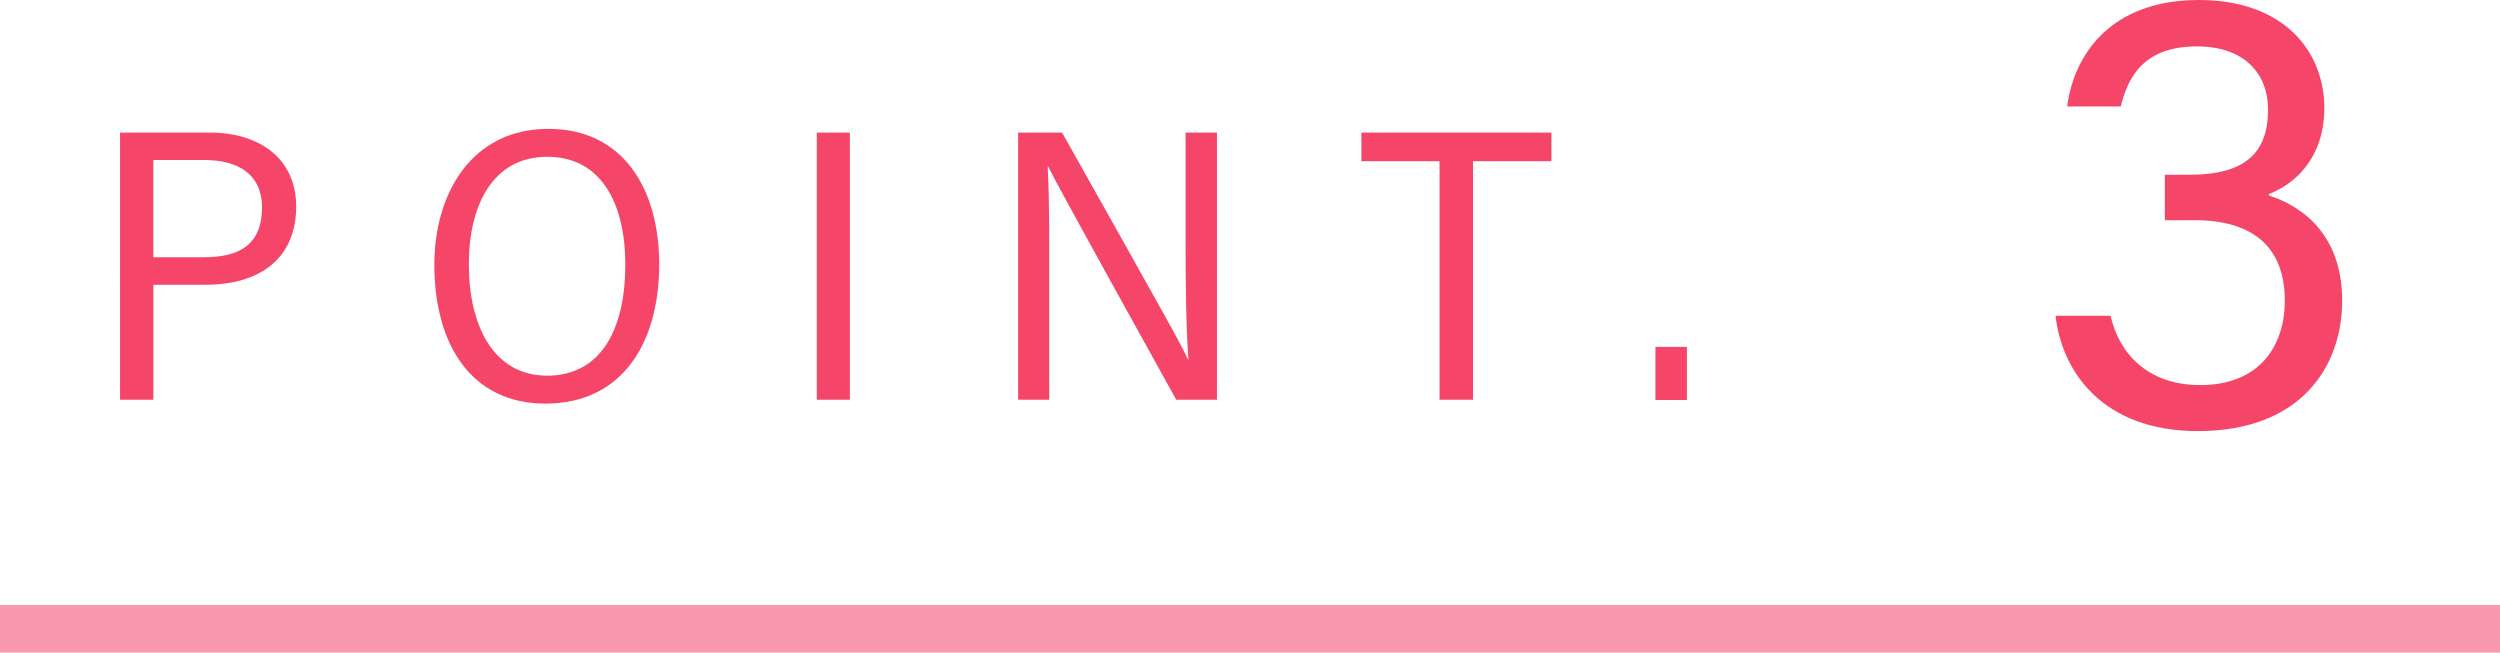
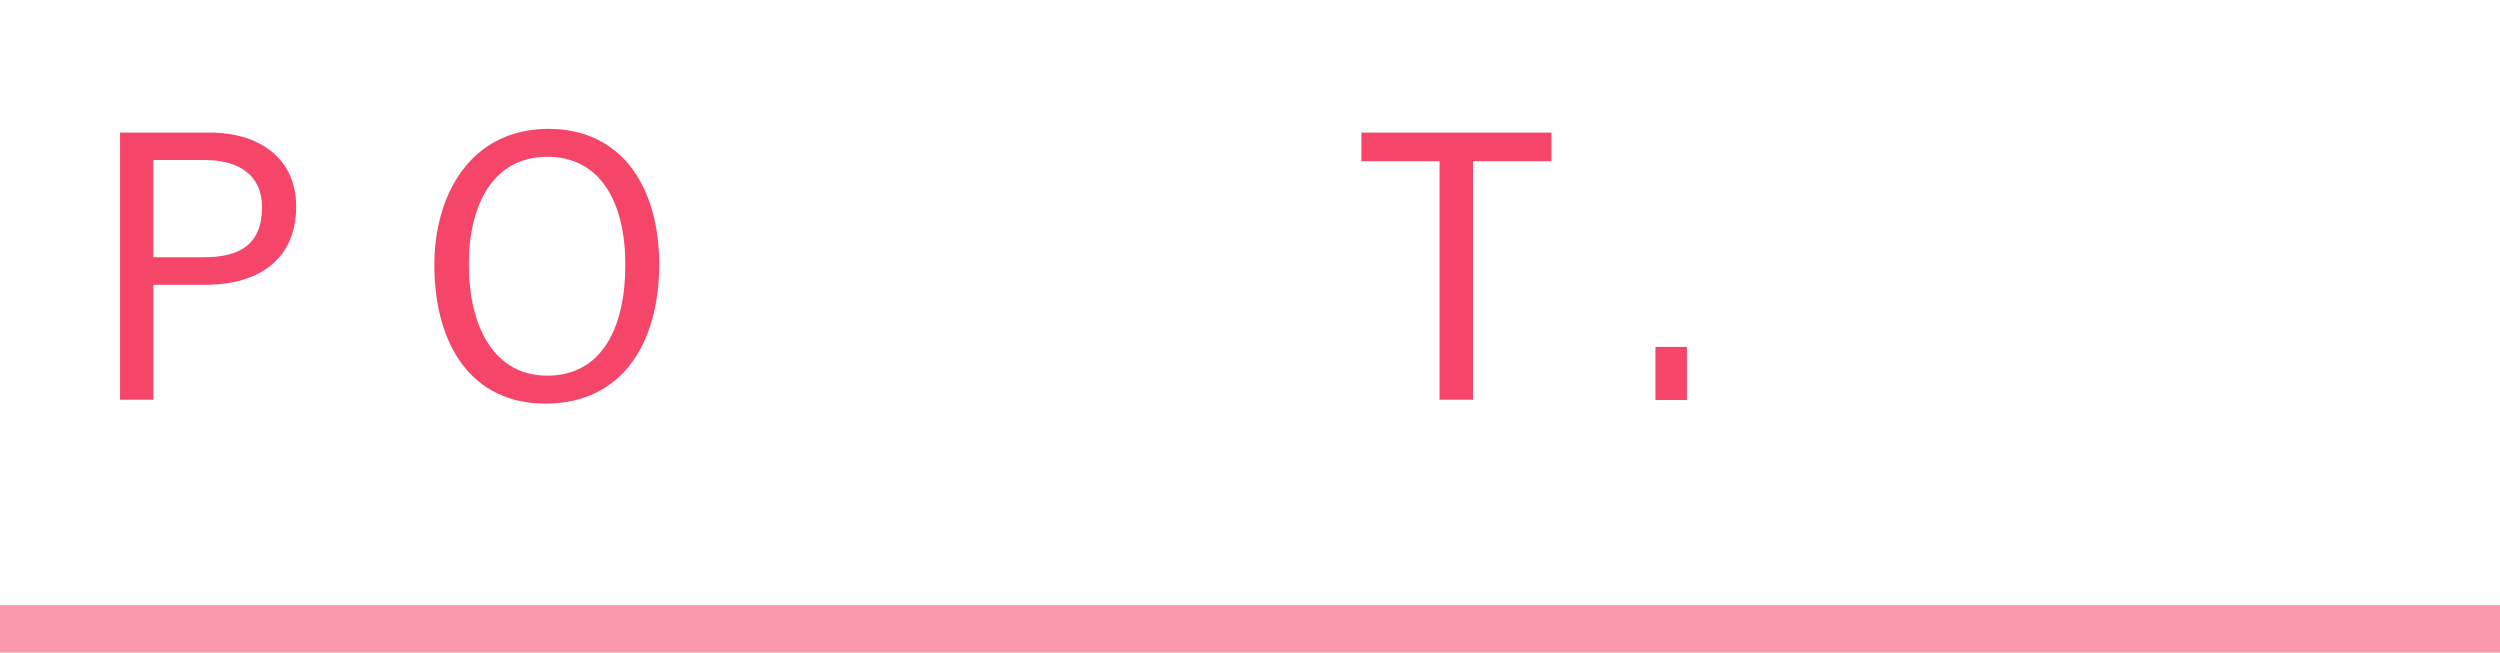
<svg xmlns="http://www.w3.org/2000/svg" id="_レイヤー_2" data-name="レイヤー 2" width="105" height="27.41" viewBox="0 0 105 27.41">
  <g id="main">
    <g>
      <g>
        <path d="m5.041,5.568h3.767c2.086,0,3.631,1.083,3.631,3.107,0,2.203-1.55,3.286-3.815,3.286h-2.183v4.827h-1.399V5.568Zm1.399,5.236h2.125c1.459,0,2.44-.502,2.44-2.102,0-1.36-.982-1.982-2.422-1.982h-2.144v4.084Z" style="fill: #f5466a;" />
        <path d="m27.687,11.108c0,3.223-1.497,5.843-4.783,5.843-3.101,0-4.662-2.472-4.662-5.833,0-2.938,1.526-5.706,4.793-5.706,3.094,0,4.652,2.462,4.652,5.696Zm-7.996-.016c0,2.633,1.065,4.686,3.289,4.686,2.305,0,3.284-2.022,3.284-4.659,0-2.563-1.006-4.534-3.28-4.534s-3.293,2.024-3.293,4.508Z" style="fill: #f5466a;" />
-         <path d="m35.695,5.568v11.221h-1.389V5.568h1.389Z" style="fill: #f5466a;" />
-         <path d="m42.761,16.789V5.568h1.846c4.477,7.965,5.08,9.038,5.285,9.533h.021c-.104-1.494-.119-3.304-.119-5.124v-4.409h1.318v11.221h-1.71c-4.788-8.626-5.143-9.332-5.383-9.802h-.017c.081,1.45.066,3.331.066,5.346v4.456h-1.309Z" style="fill: #f5466a;" />
        <path d="m60.461,6.771h-3.282v-1.202h7.981v1.202h-3.294v10.019h-1.405V6.771Z" style="fill: #f5466a;" />
        <path d="m69.528,16.799v-2.229h1.322v2.229h-1.322Z" style="fill: #f5466a;" />
      </g>
-       <path d="m86.822,4.474c.273-2.15,1.804-4.474,5.528-4.474,3.628,0,5.271,2.207,5.271,4.531,0,2.132-1.263,3.217-2.329,3.617v.062c1.566.501,3.079,1.794,3.079,4.408,0,2.778-1.728,5.488-6.064,5.488-4.009,0-5.712-2.517-5.975-4.844h2.312c.35,1.544,1.521,2.911,3.77,2.911,2.502,0,3.548-1.66,3.548-3.55,0-2.317-1.428-3.376-3.787-3.376h-1.251v-1.908h1.049c2.288,0,3.285-.898,3.285-2.725,0-1.578-1.049-2.665-2.987-2.665-2.094,0-2.867,1.128-3.198,2.522h-2.249Z" style="fill: #f5466a;" />
      <rect x="51.5" y="-26.09" width="2" height="105" transform="translate(78.91 -26.09) rotate(90)" style="fill: #f5466a; opacity: .55;" />
    </g>
  </g>
</svg>